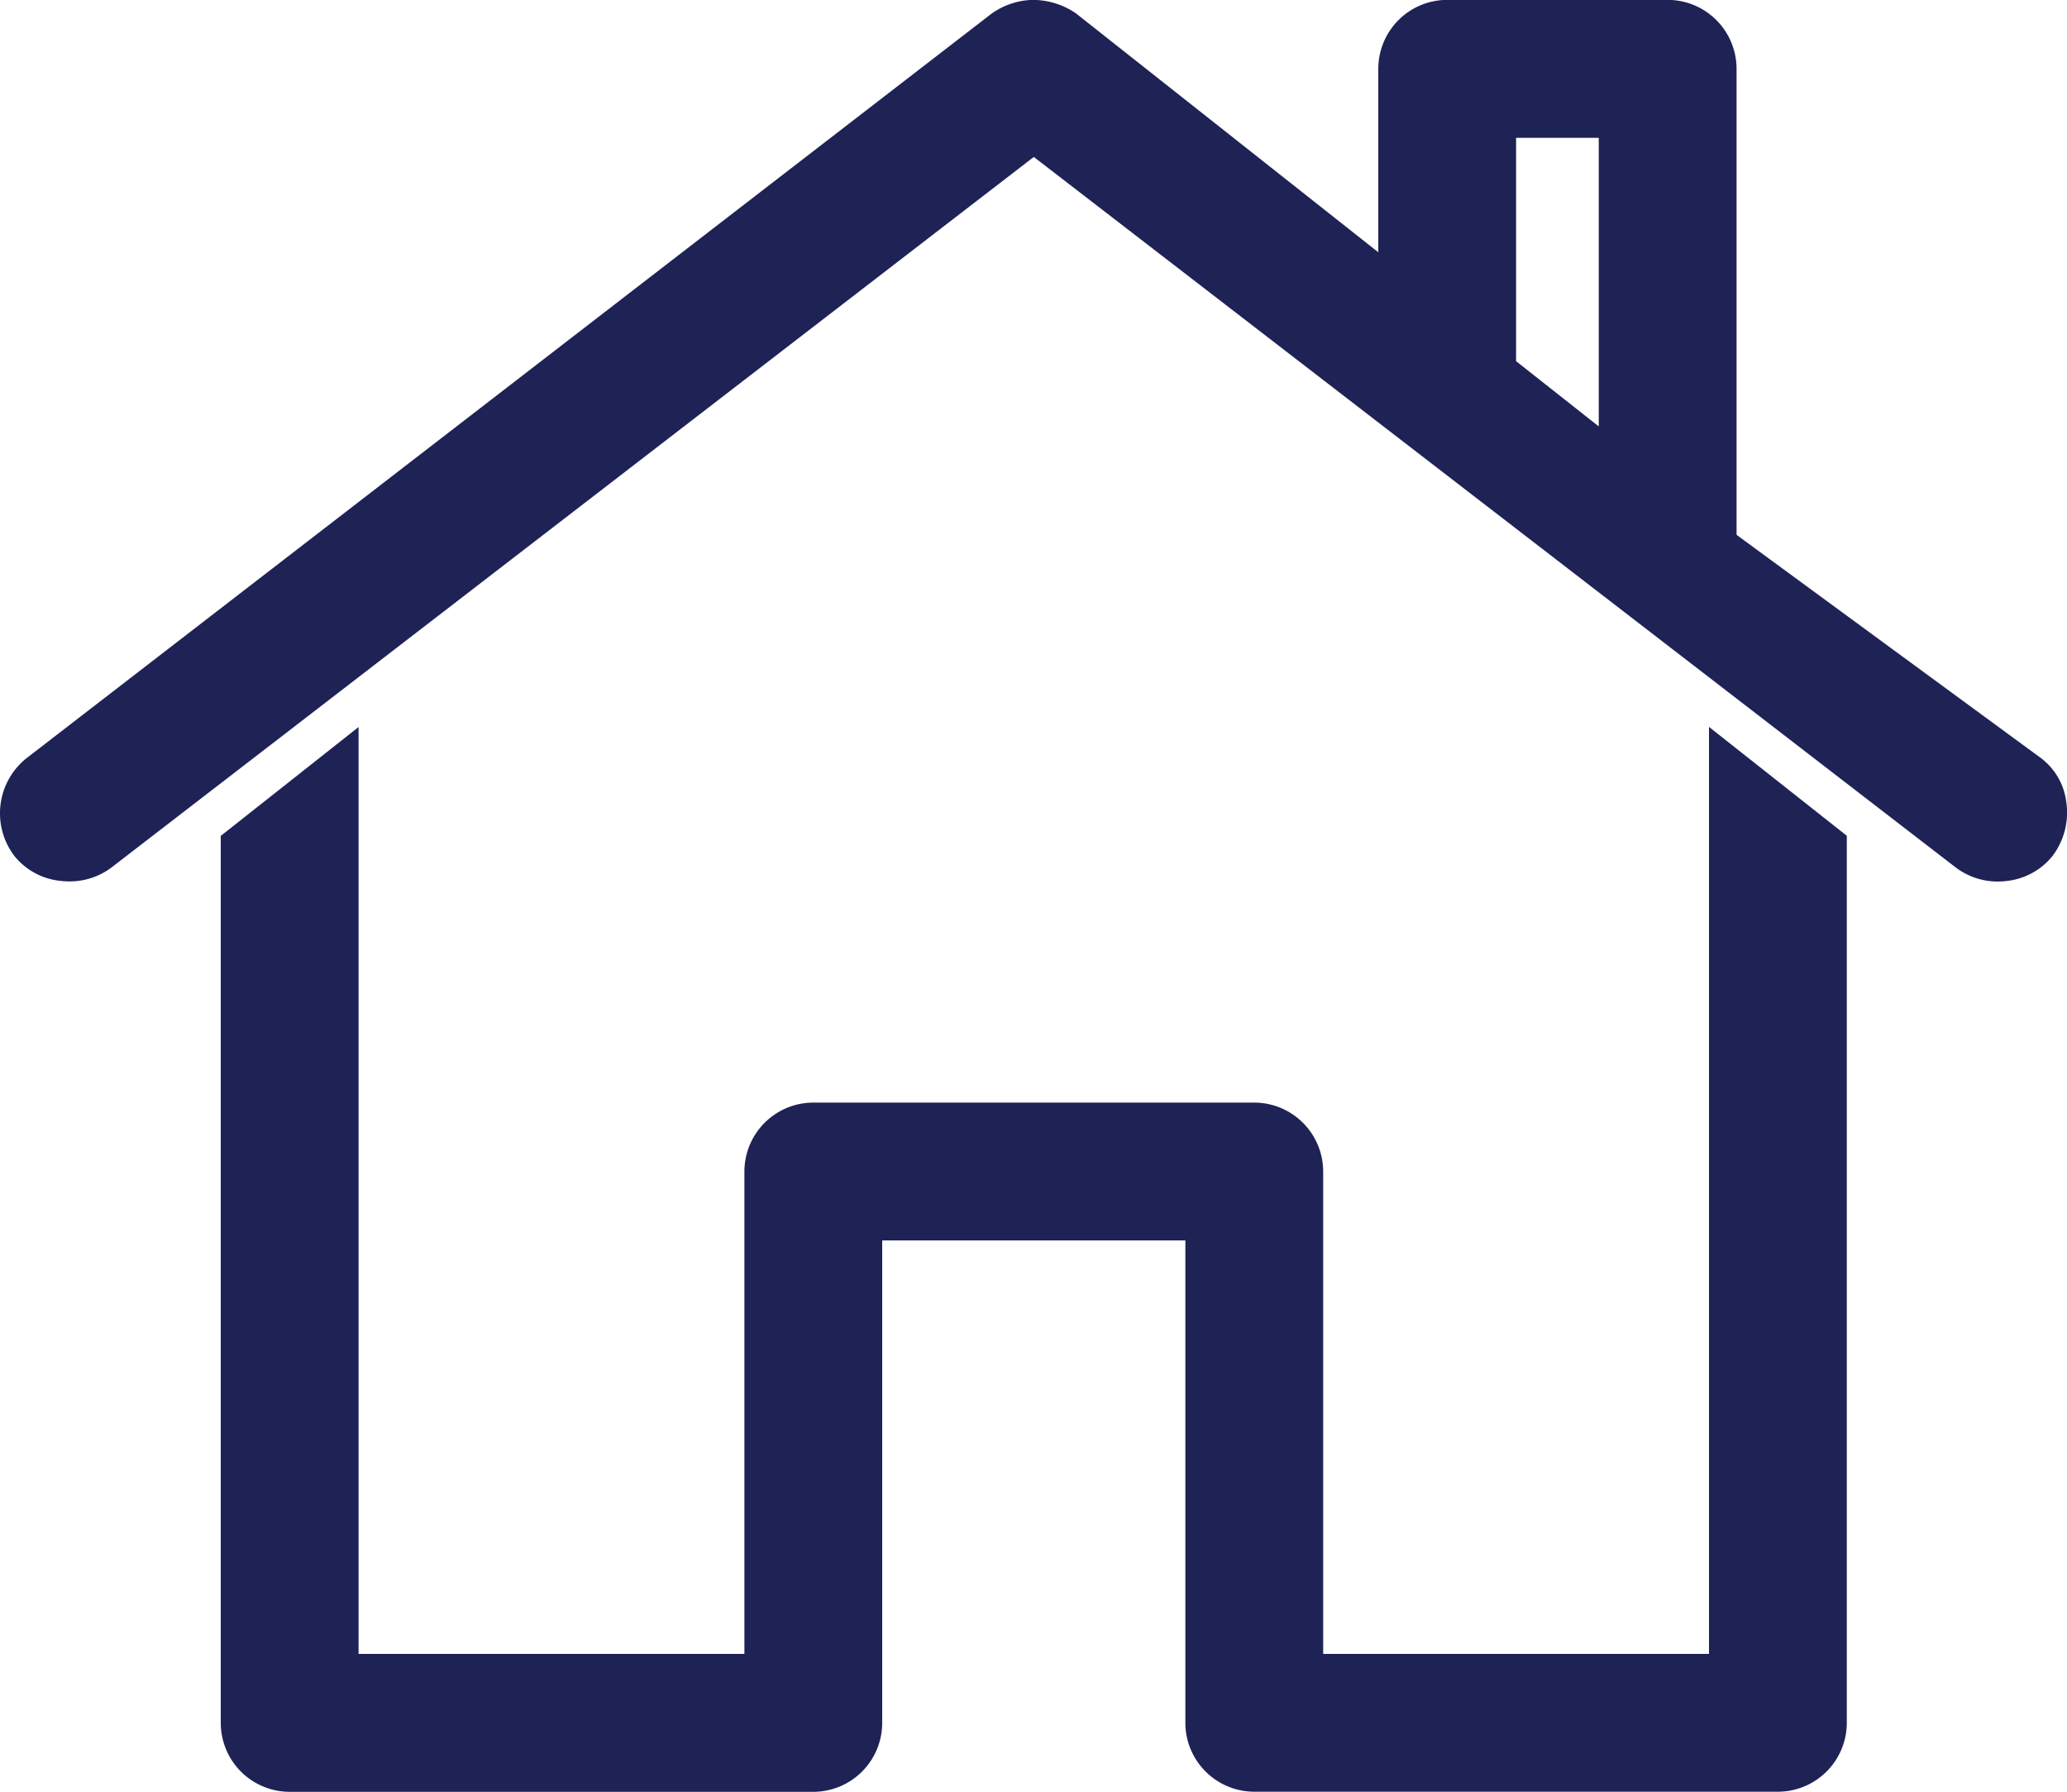
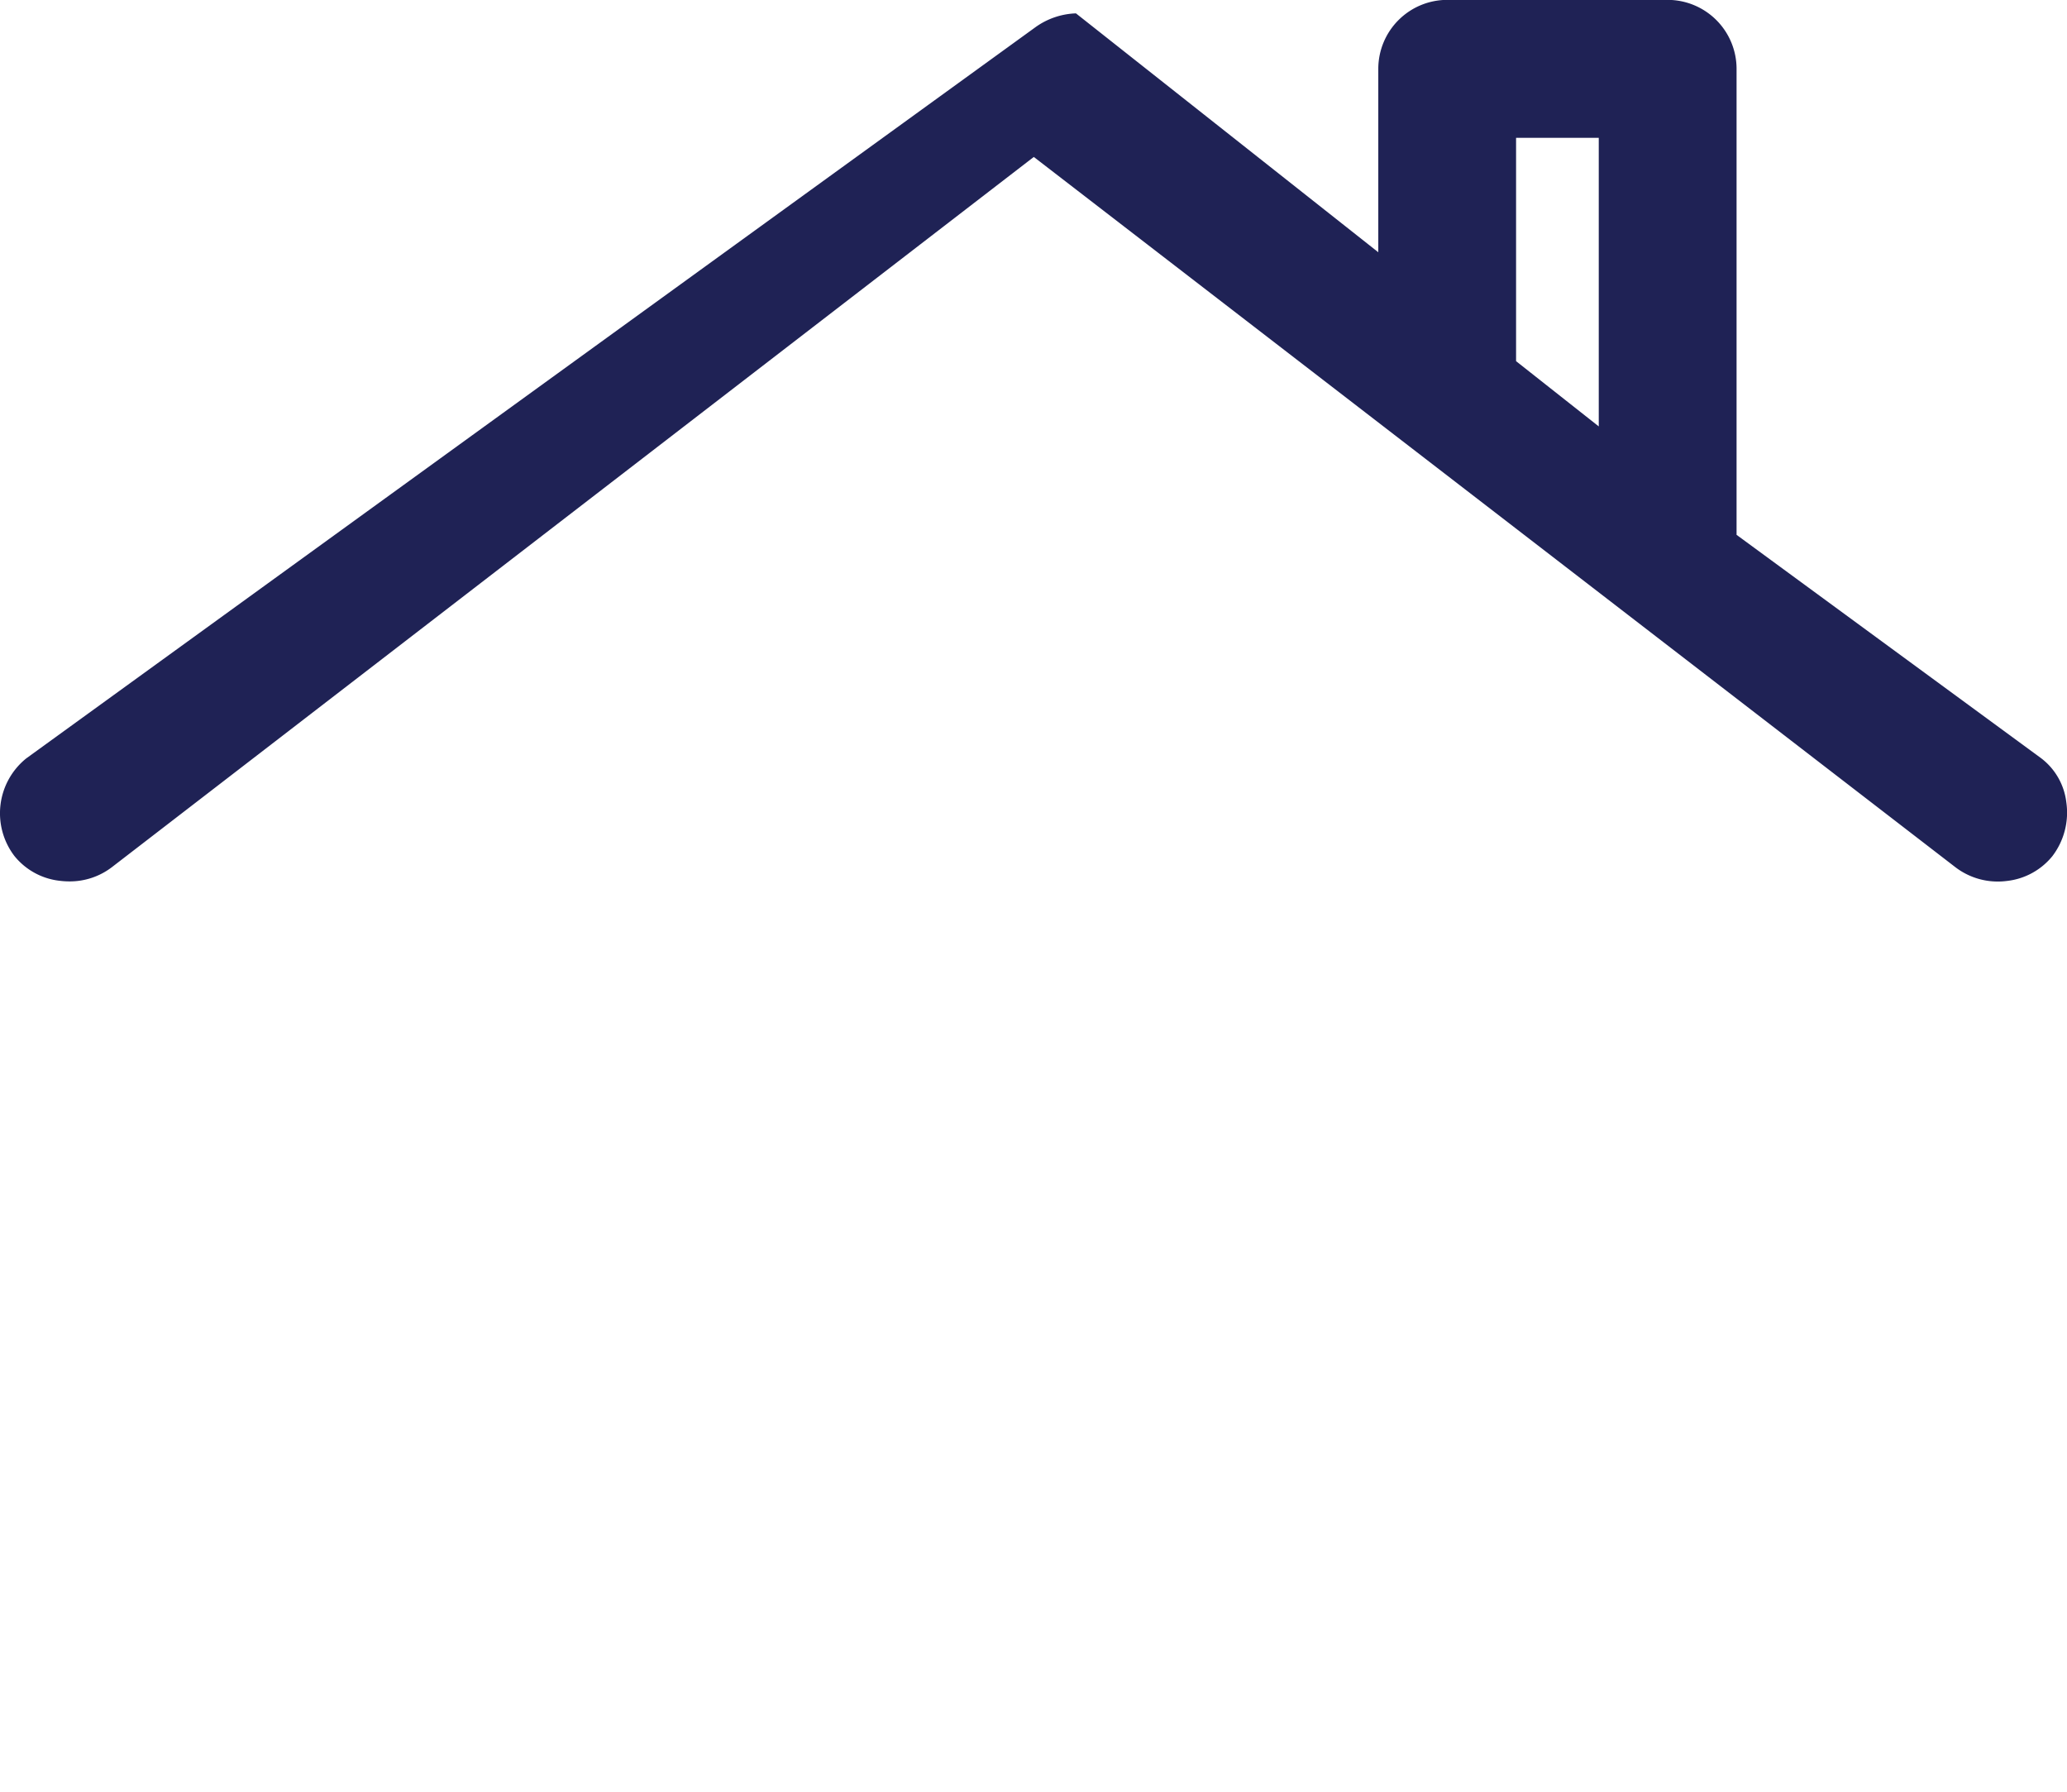
<svg xmlns="http://www.w3.org/2000/svg" width="68.366" height="59.25" viewBox="0 0 68.366 59.25">
  <g id="Group_3" data-name="Group 3" transform="translate(-17.702 -15.125)">
-     <path id="Path_4" data-name="Path 4" d="M104.054,168.016H91.293V152.064a2.282,2.282,0,0,0-2.279-2.279H74.429a2.282,2.282,0,0,0-2.279,2.279v15.952H59.389V137.365l-4.558,3.6v29.333a2.281,2.281,0,0,0,2.279,2.279H74.429a2.282,2.282,0,0,0,2.279-2.279V154.342H86.735v15.952a2.281,2.281,0,0,0,2.279,2.279h17.319a2.281,2.281,0,0,0,2.279-2.279V140.961l-4.558-3.6Z" transform="translate(-29.827 -98.198)" fill="#1f2255" />
-     <path id="Path_5" data-name="Path 5" d="M86.045,41.652a2.145,2.145,0,0,0-.84-1.459L75.139,32.812V17.4a2.282,2.282,0,0,0-2.279-2.279H65.568A2.282,2.282,0,0,0,63.289,17.4v6.067l-10-7.9a2.527,2.527,0,0,0-1.455-.445h0a2.442,2.442,0,0,0-1.35.465L18.568,40.206a2.33,2.33,0,0,0-.389,3.226,2.245,2.245,0,0,0,1.508.821,2.517,2.517,0,0,0,.3.019,2.291,2.291,0,0,0,1.419-.473L51.895,20.315,82.373,43.8a2.309,2.309,0,0,0,1.7.458,2.255,2.255,0,0,0,1.509-.818A2.374,2.374,0,0,0,86.045,41.652ZM70.581,19.683v9.543l-2.735-2.158V19.683Z" fill="#1f2255" />
+     <path id="Path_5" data-name="Path 5" d="M86.045,41.652a2.145,2.145,0,0,0-.84-1.459L75.139,32.812V17.4a2.282,2.282,0,0,0-2.279-2.279H65.568A2.282,2.282,0,0,0,63.289,17.4v6.067l-10-7.9h0a2.442,2.442,0,0,0-1.35.465L18.568,40.206a2.33,2.33,0,0,0-.389,3.226,2.245,2.245,0,0,0,1.508.821,2.517,2.517,0,0,0,.3.019,2.291,2.291,0,0,0,1.419-.473L51.895,20.315,82.373,43.8a2.309,2.309,0,0,0,1.7.458,2.255,2.255,0,0,0,1.509-.818A2.374,2.374,0,0,0,86.045,41.652ZM70.581,19.683v9.543l-2.735-2.158V19.683Z" fill="#1f2255" />
  </g>
</svg>